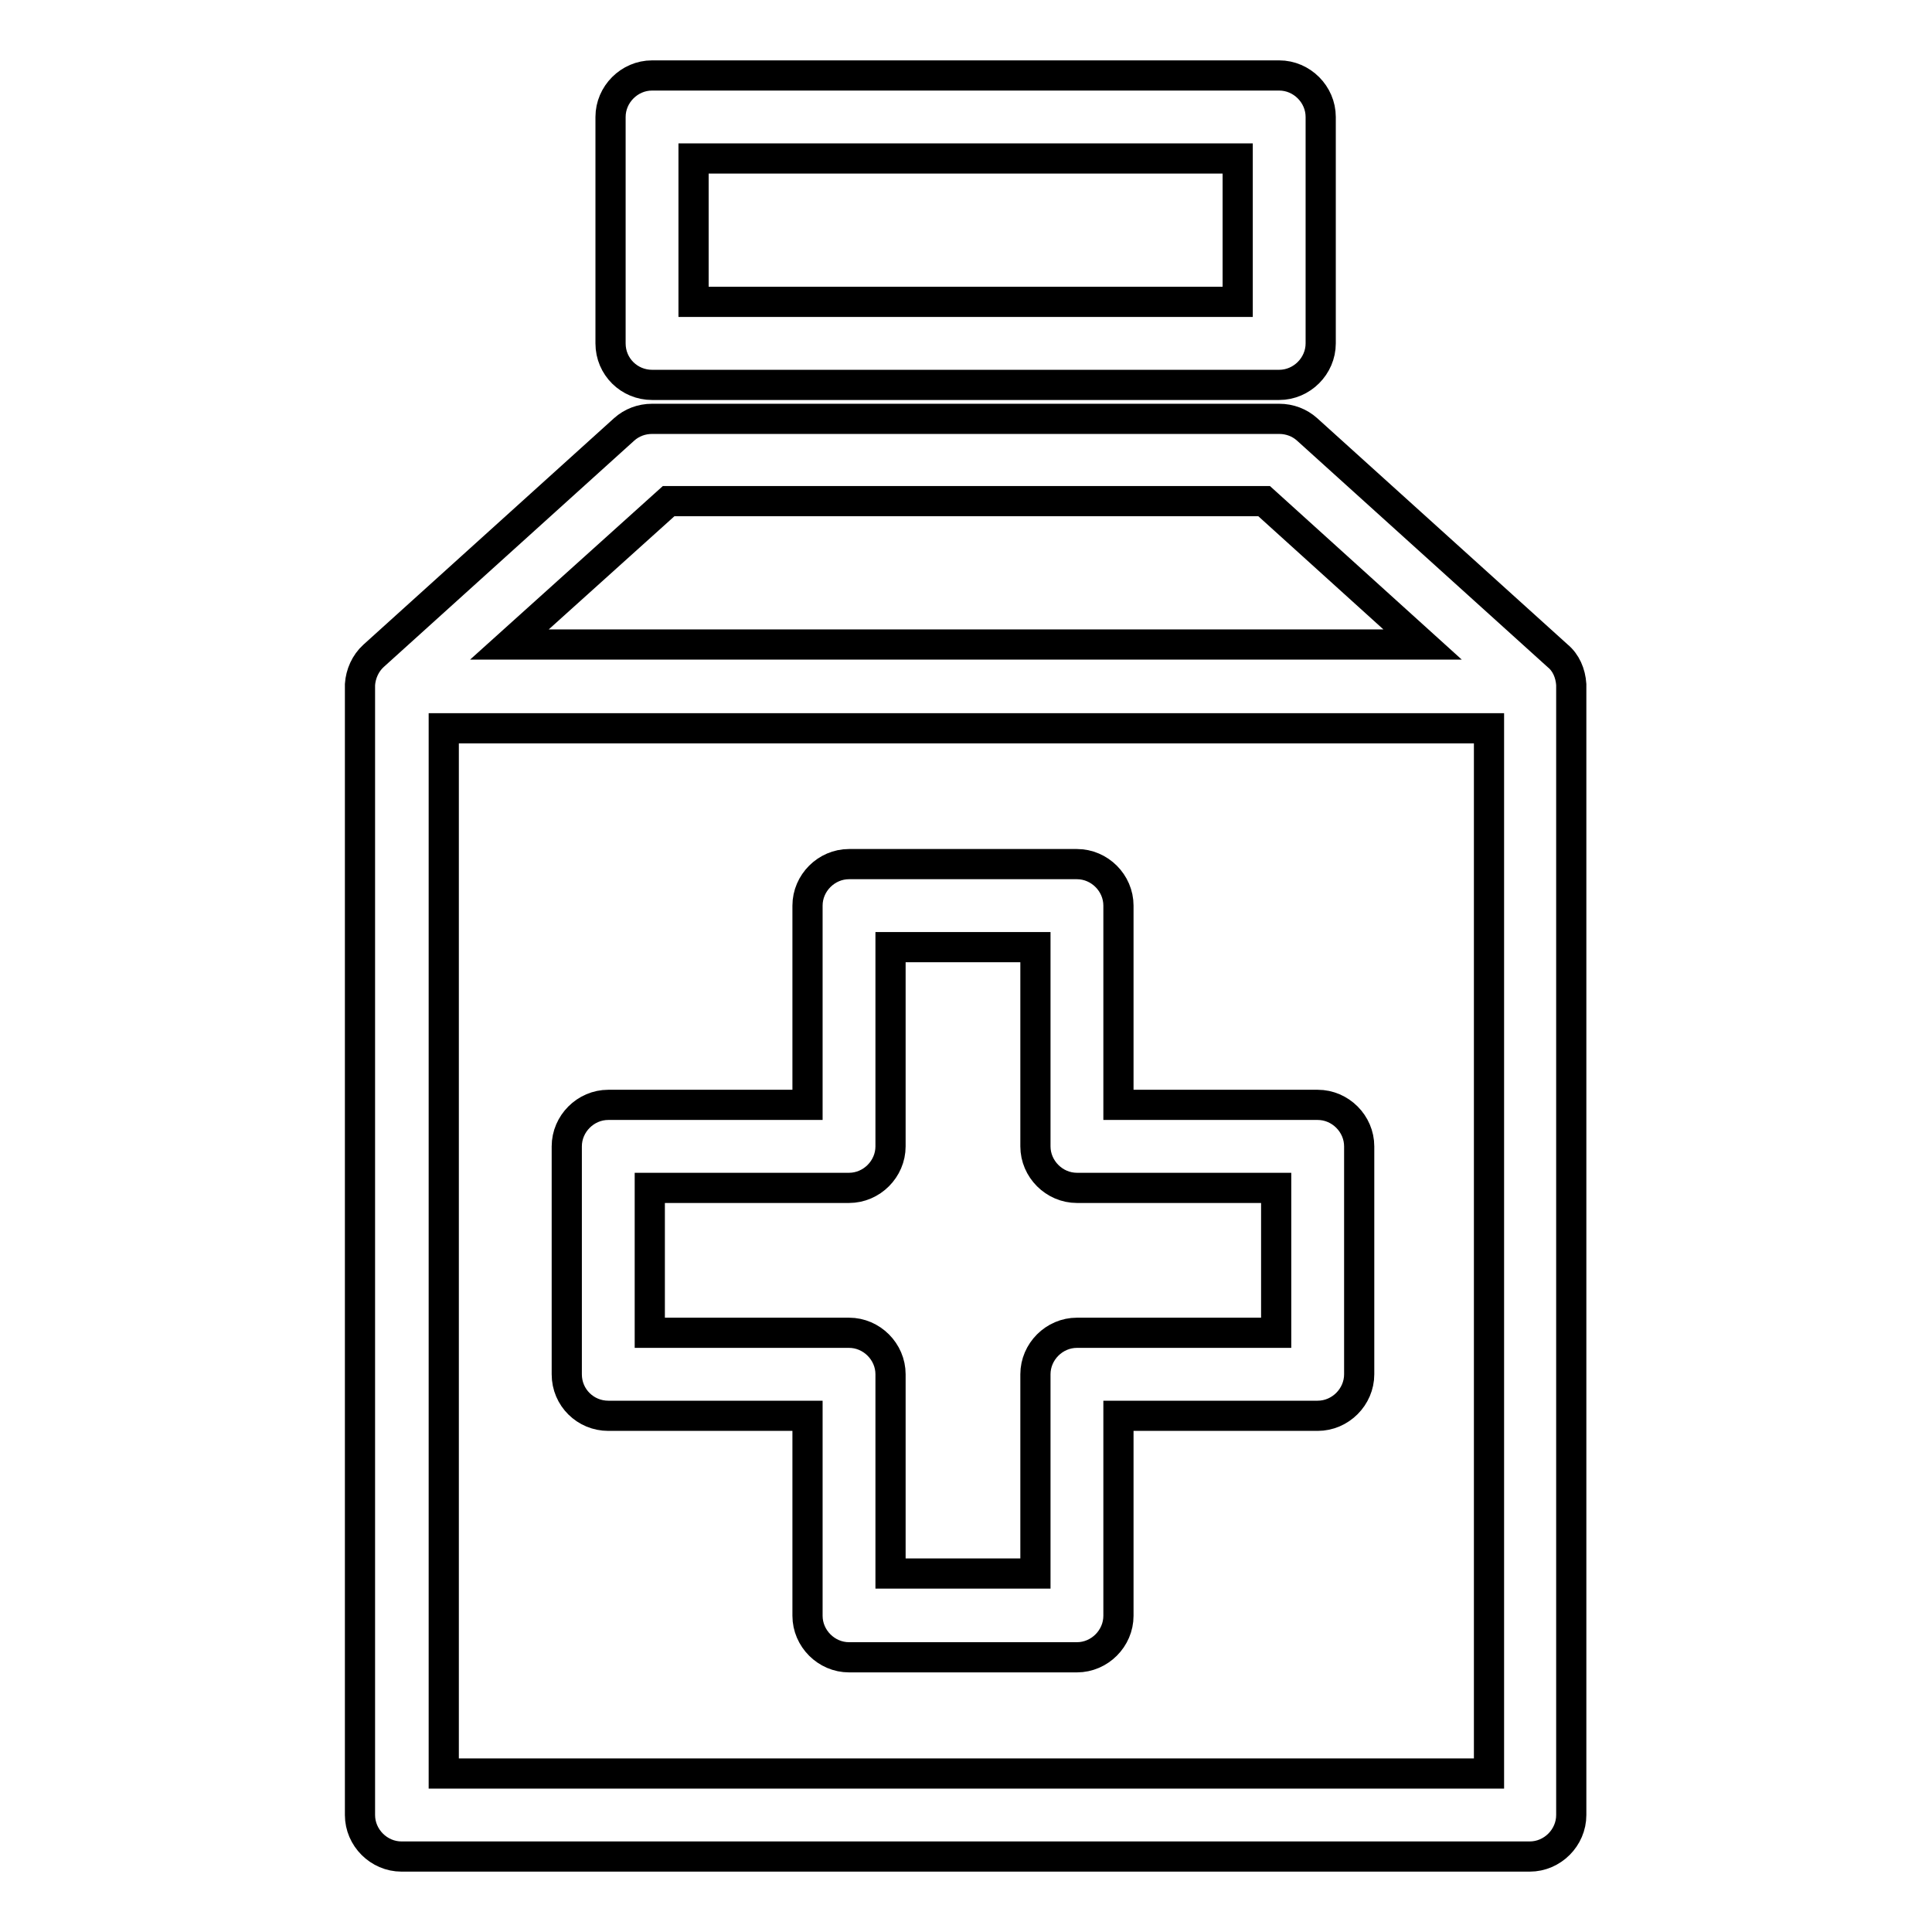
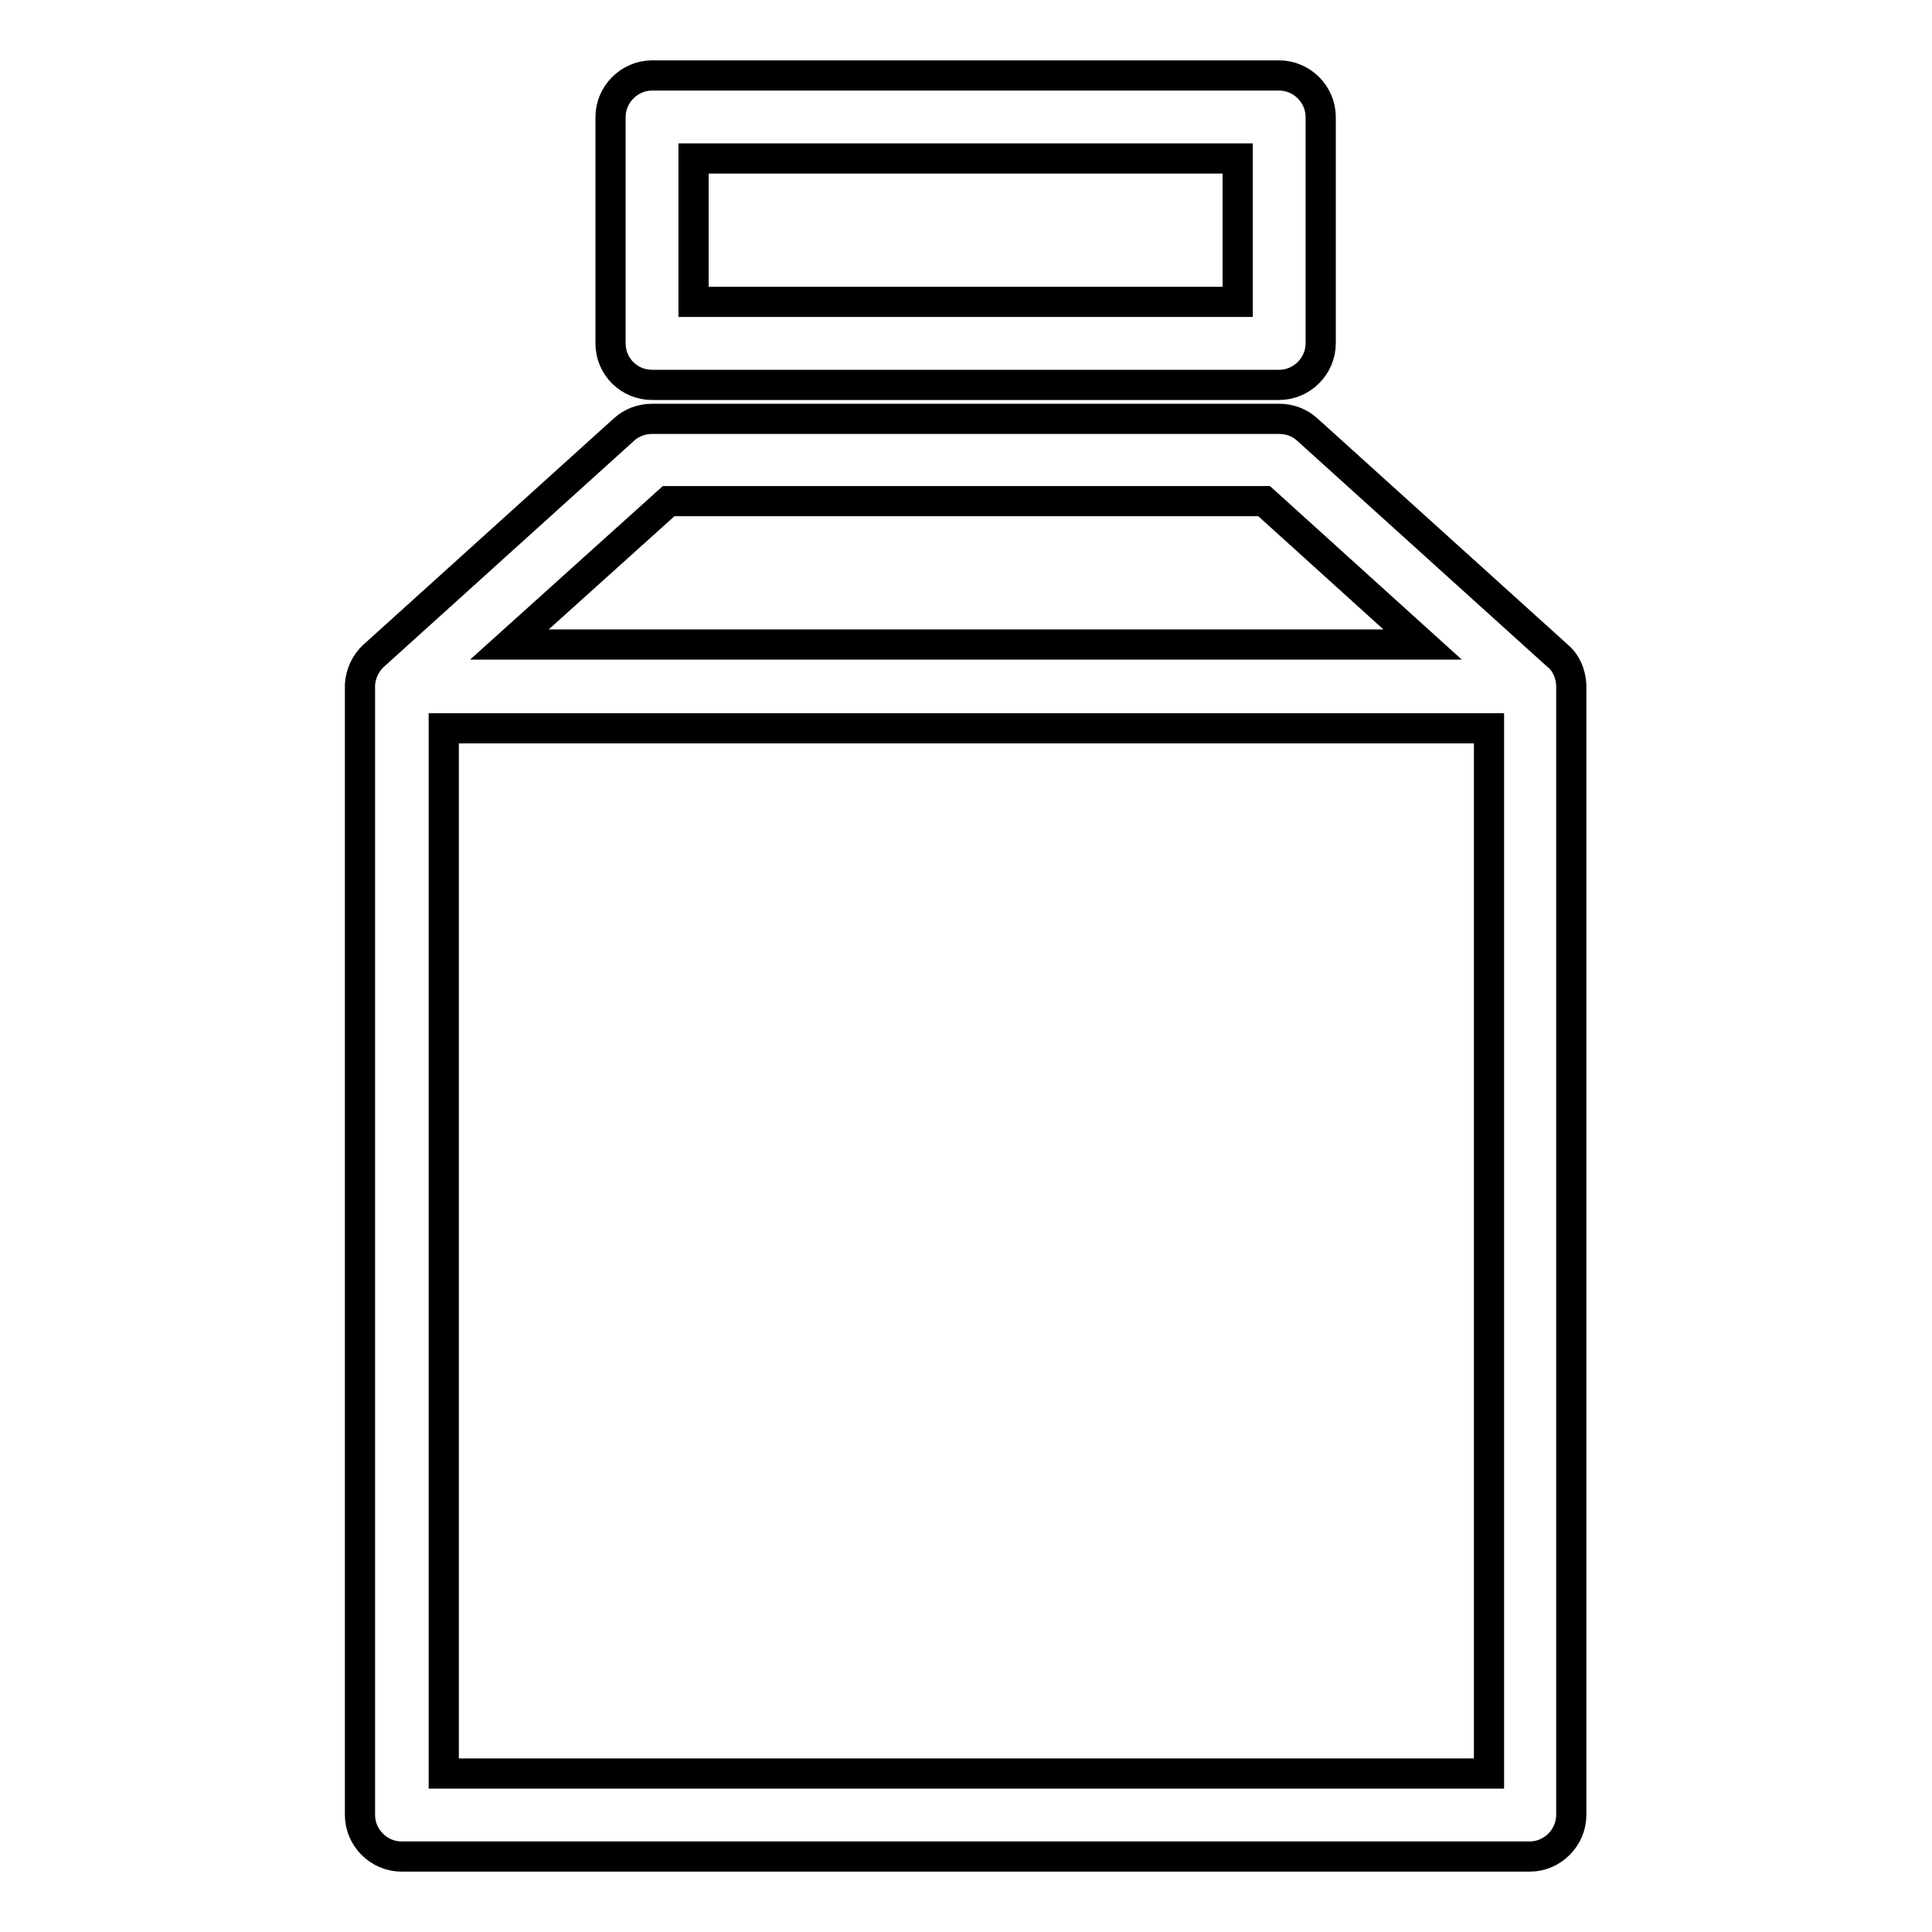
<svg xmlns="http://www.w3.org/2000/svg" version="1.1" x="0px" y="0px" viewBox="0 0 256 256" enable-background="new 0 0 256 256" xml:space="preserve">
  <g>
    <path stroke-width="4" fill-opacity="0" stroke="#000000" d="M208.2,90.7c-0.1-1.5-0.7-2.9-1.8-3.8l-33.2-30c-1-0.9-2.3-1.4-3.7-1.4H86.4c-1.4,0-2.7,0.5-3.7,1.4 l-33.2,30c-1.1,1-1.7,2.4-1.8,3.8c0,0.1,0,0.2,0,0.3v149.5c0,3,2.5,5.5,5.5,5.5h149.5c3,0,5.5-2.5,5.5-5.5V91 C208.2,90.9,208.2,90.8,208.2,90.7L208.2,90.7z M88.6,66.4h78.9l21,19H67.5L88.6,66.4z M197.2,235H58.8V96.5h138.5V235L197.2,235z  M86.4,51h83.1c3,0,5.5-2.5,5.5-5.5v-30c0-3-2.5-5.5-5.5-5.5H86.4c-3,0-5.5,2.5-5.5,5.5l0,0v30C80.9,48.6,83.4,51,86.4,51L86.4,51z  M91.9,21h72.1v19H91.9V21z" />
-     <path stroke-width="4" fill-opacity="0" stroke="#000000" d="M80.6,187.6h26.4v26.5c0,3,2.5,5.5,5.5,5.5h30.2c3,0,5.5-2.5,5.5-5.5v-26.5h26.4c3,0,5.5-2.5,5.5-5.5v-30.2 c0-3-2.5-5.5-5.5-5.5h-26.4V120c0-3-2.5-5.5-5.5-5.5h-30.2c-3,0-5.5,2.5-5.5,5.5l0,0v26.4H80.6c-3,0-5.5,2.5-5.5,5.5v30.2 C75.1,185.2,77.6,187.6,80.6,187.6z M86.1,157.4h26.4c3,0,5.5-2.5,5.5-5.5v-26.4h19.2v26.4c0,3,2.5,5.5,5.5,5.5h26.4v19.2h-26.4 c-3,0-5.5,2.5-5.5,5.5v26.4h-19.2v-26.4c0-3-2.5-5.5-5.5-5.5H86.1V157.4z" />
  </g>
</svg>